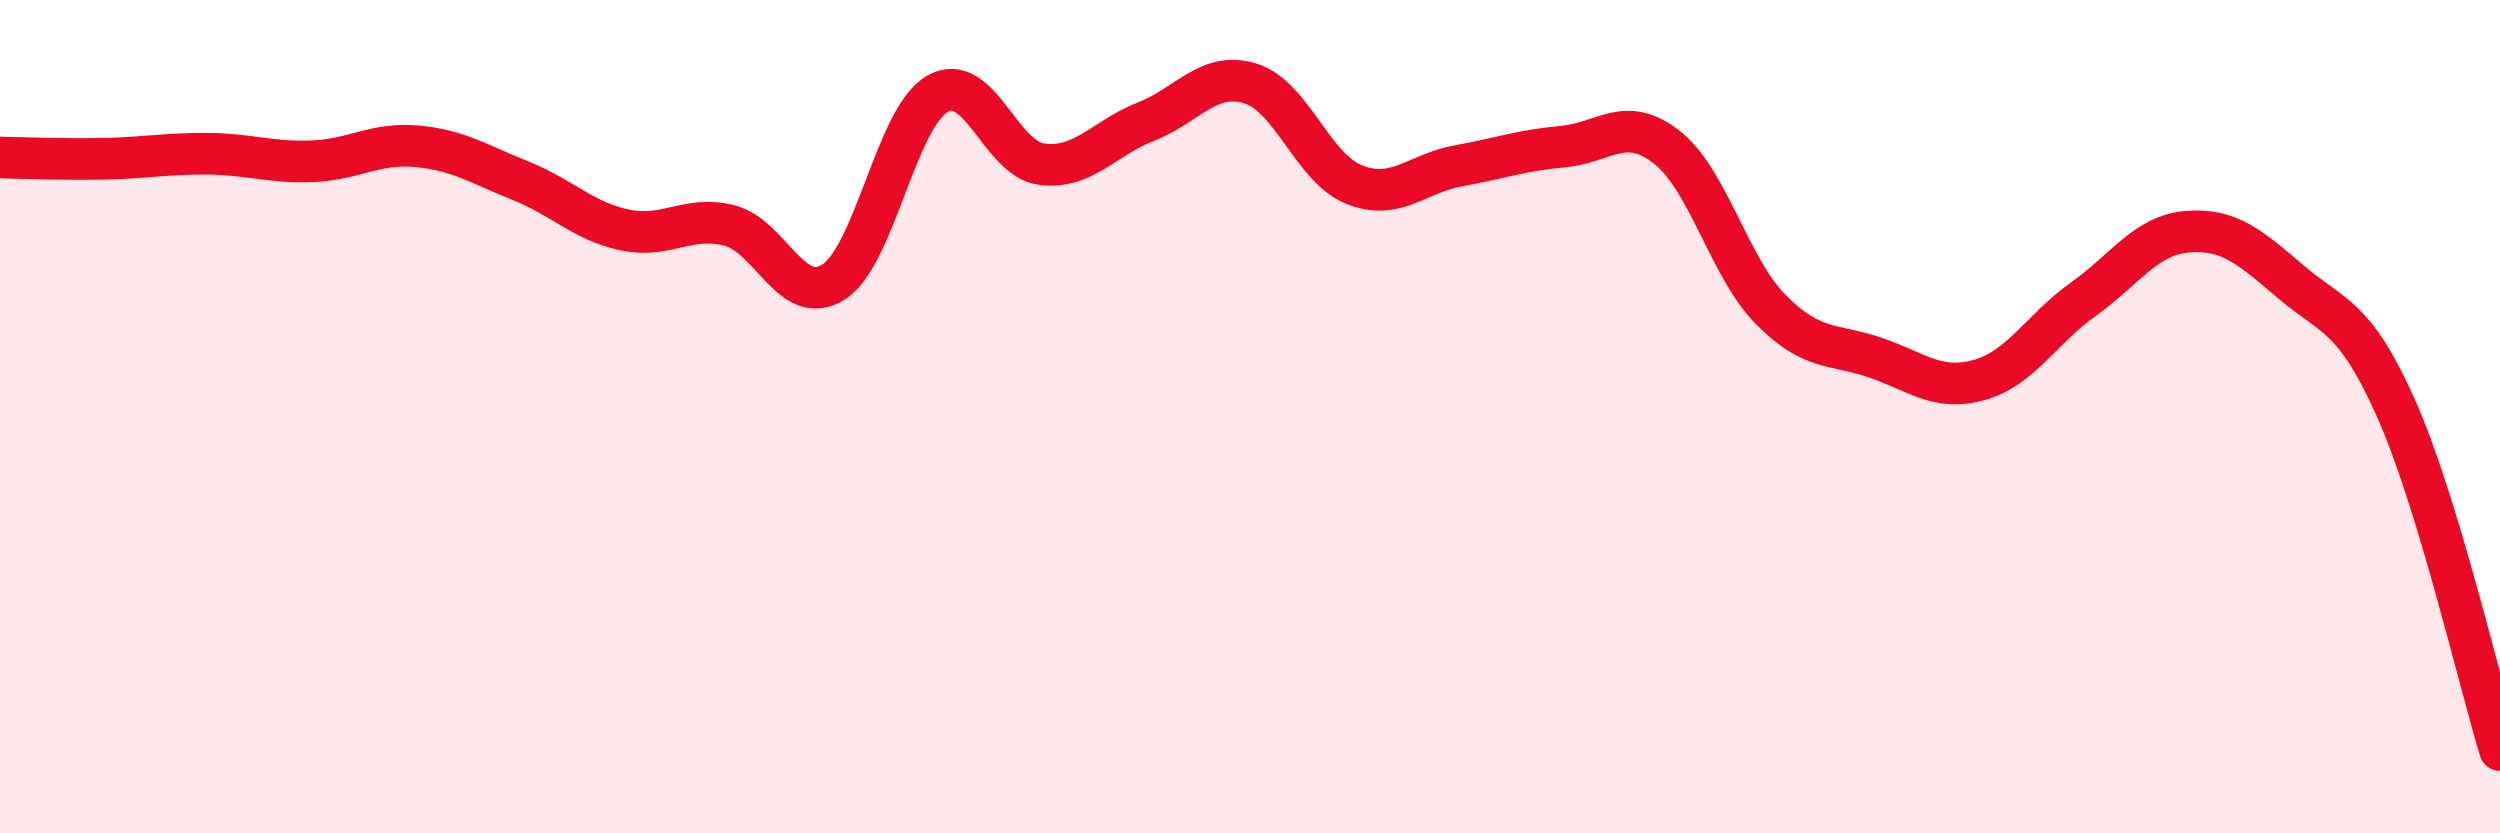
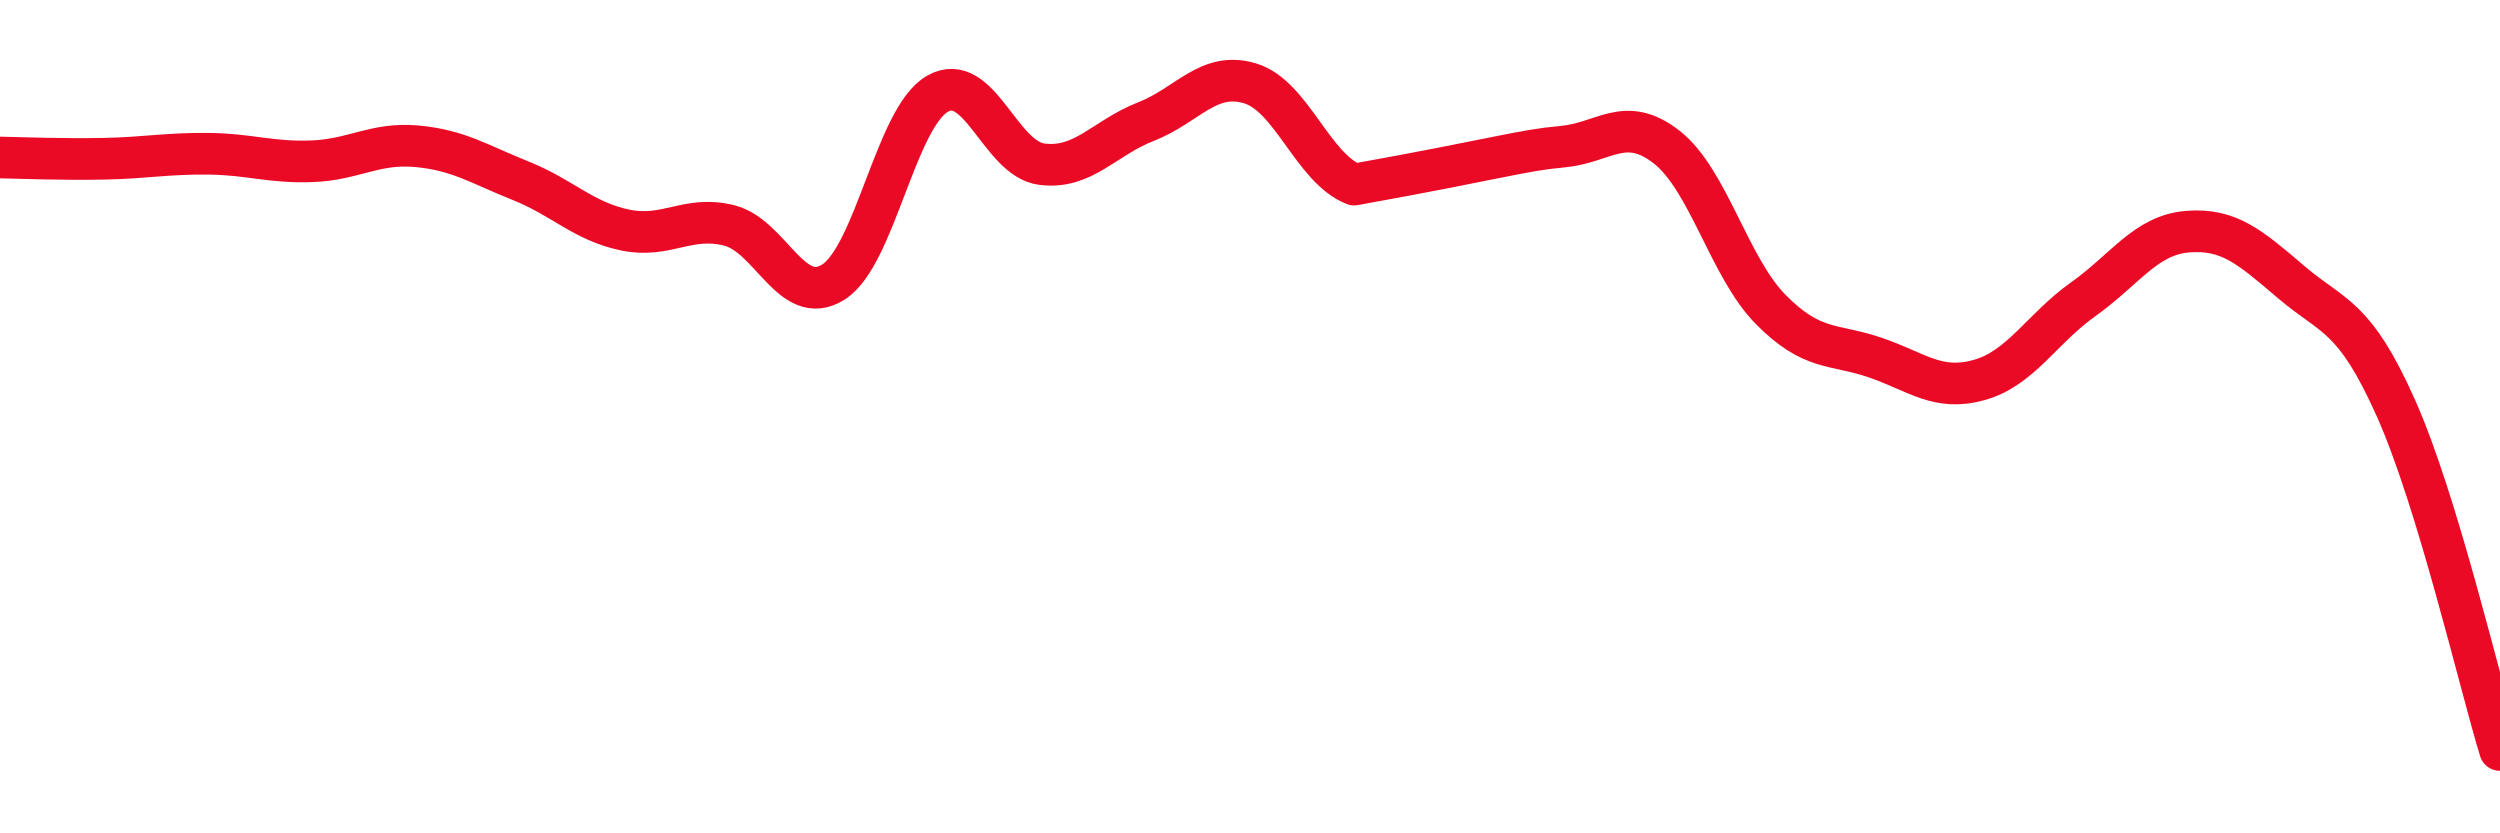
<svg xmlns="http://www.w3.org/2000/svg" width="60" height="20" viewBox="0 0 60 20">
-   <path d="M 0,3.78 C 0.5,3.79 1.5,3.83 2.5,3.81 C 3.5,3.79 4,3.68 5,3.69 C 6,3.7 6.5,3.91 7.5,3.87 C 8.5,3.83 9,3.42 10,3.51 C 11,3.6 11.5,3.94 12.5,4.34 C 13.5,4.74 14,5.31 15,5.52 C 16,5.73 16.5,5.16 17.5,5.41 C 18.5,5.66 19,7.4 20,6.77 C 21,6.14 21.5,2.82 22.5,2.25 C 23.5,1.68 24,3.81 25,3.94 C 26,4.07 26.5,3.31 27.5,2.92 C 28.5,2.53 29,1.7 30,2 C 31,2.3 31.5,4.03 32.5,4.43 C 33.5,4.83 34,4.16 35,3.98 C 36,3.8 36.5,3.61 37.5,3.52 C 38.5,3.43 39,2.75 40,3.53 C 41,4.31 41.5,6.42 42.5,7.43 C 43.5,8.44 44,8.24 45,8.58 C 46,8.92 46.5,9.4 47.5,9.12 C 48.5,8.84 49,7.89 50,7.18 C 51,6.47 51.5,5.64 52.5,5.56 C 53.5,5.48 54,5.93 55,6.78 C 56,7.63 56.5,7.55 57.5,9.79 C 58.5,12.03 59.5,16.36 60,18L60 20L0 20Z" fill="#EB0A25" opacity="0.1" stroke-linecap="round" stroke-linejoin="round" />
-   <path d="M 0,3.78 C 0.5,3.79 1.5,3.83 2.5,3.81 C 3.5,3.79 4,3.68 5,3.69 C 6,3.7 6.5,3.91 7.5,3.87 C 8.5,3.83 9,3.42 10,3.51 C 11,3.6 11.5,3.94 12.5,4.34 C 13.5,4.74 14,5.31 15,5.52 C 16,5.73 16.5,5.16 17.5,5.41 C 18.5,5.66 19,7.4 20,6.77 C 21,6.14 21.5,2.82 22.5,2.25 C 23.5,1.68 24,3.81 25,3.94 C 26,4.07 26.5,3.31 27.5,2.92 C 28.5,2.53 29,1.7 30,2 C 31,2.3 31.5,4.03 32.5,4.43 C 33.5,4.83 34,4.16 35,3.98 C 36,3.8 36.5,3.61 37.5,3.52 C 38.5,3.43 39,2.75 40,3.53 C 41,4.31 41.5,6.42 42.5,7.43 C 43.5,8.44 44,8.24 45,8.58 C 46,8.92 46.5,9.4 47.5,9.12 C 48.5,8.84 49,7.89 50,7.18 C 51,6.47 51.5,5.64 52.5,5.56 C 53.5,5.48 54,5.93 55,6.78 C 56,7.63 56.5,7.55 57.5,9.79 C 58.5,12.03 59.5,16.36 60,18" stroke="#EB0A25" stroke-width="1" fill="none" stroke-linecap="round" stroke-linejoin="round" />
+   <path d="M 0,3.78 C 0.5,3.79 1.5,3.83 2.5,3.81 C 3.5,3.79 4,3.68 5,3.69 C 6,3.7 6.5,3.91 7.5,3.87 C 8.5,3.83 9,3.42 10,3.51 C 11,3.6 11.5,3.94 12.5,4.34 C 13.5,4.74 14,5.31 15,5.52 C 16,5.73 16.5,5.16 17.5,5.41 C 18.5,5.66 19,7.4 20,6.77 C 21,6.14 21.5,2.82 22.5,2.25 C 23.5,1.68 24,3.81 25,3.94 C 26,4.07 26.5,3.31 27.5,2.92 C 28.5,2.53 29,1.7 30,2 C 31,2.3 31.5,4.03 32.5,4.43 C 36,3.8 36.5,3.61 37.5,3.52 C 38.5,3.43 39,2.75 40,3.53 C 41,4.31 41.5,6.42 42.5,7.43 C 43.5,8.44 44,8.24 45,8.58 C 46,8.92 46.5,9.4 47.5,9.12 C 48.5,8.84 49,7.89 50,7.18 C 51,6.47 51.5,5.64 52.5,5.56 C 53.5,5.48 54,5.93 55,6.78 C 56,7.63 56.5,7.55 57.5,9.79 C 58.5,12.03 59.5,16.36 60,18" stroke="#EB0A25" stroke-width="1" fill="none" stroke-linecap="round" stroke-linejoin="round" />
</svg>